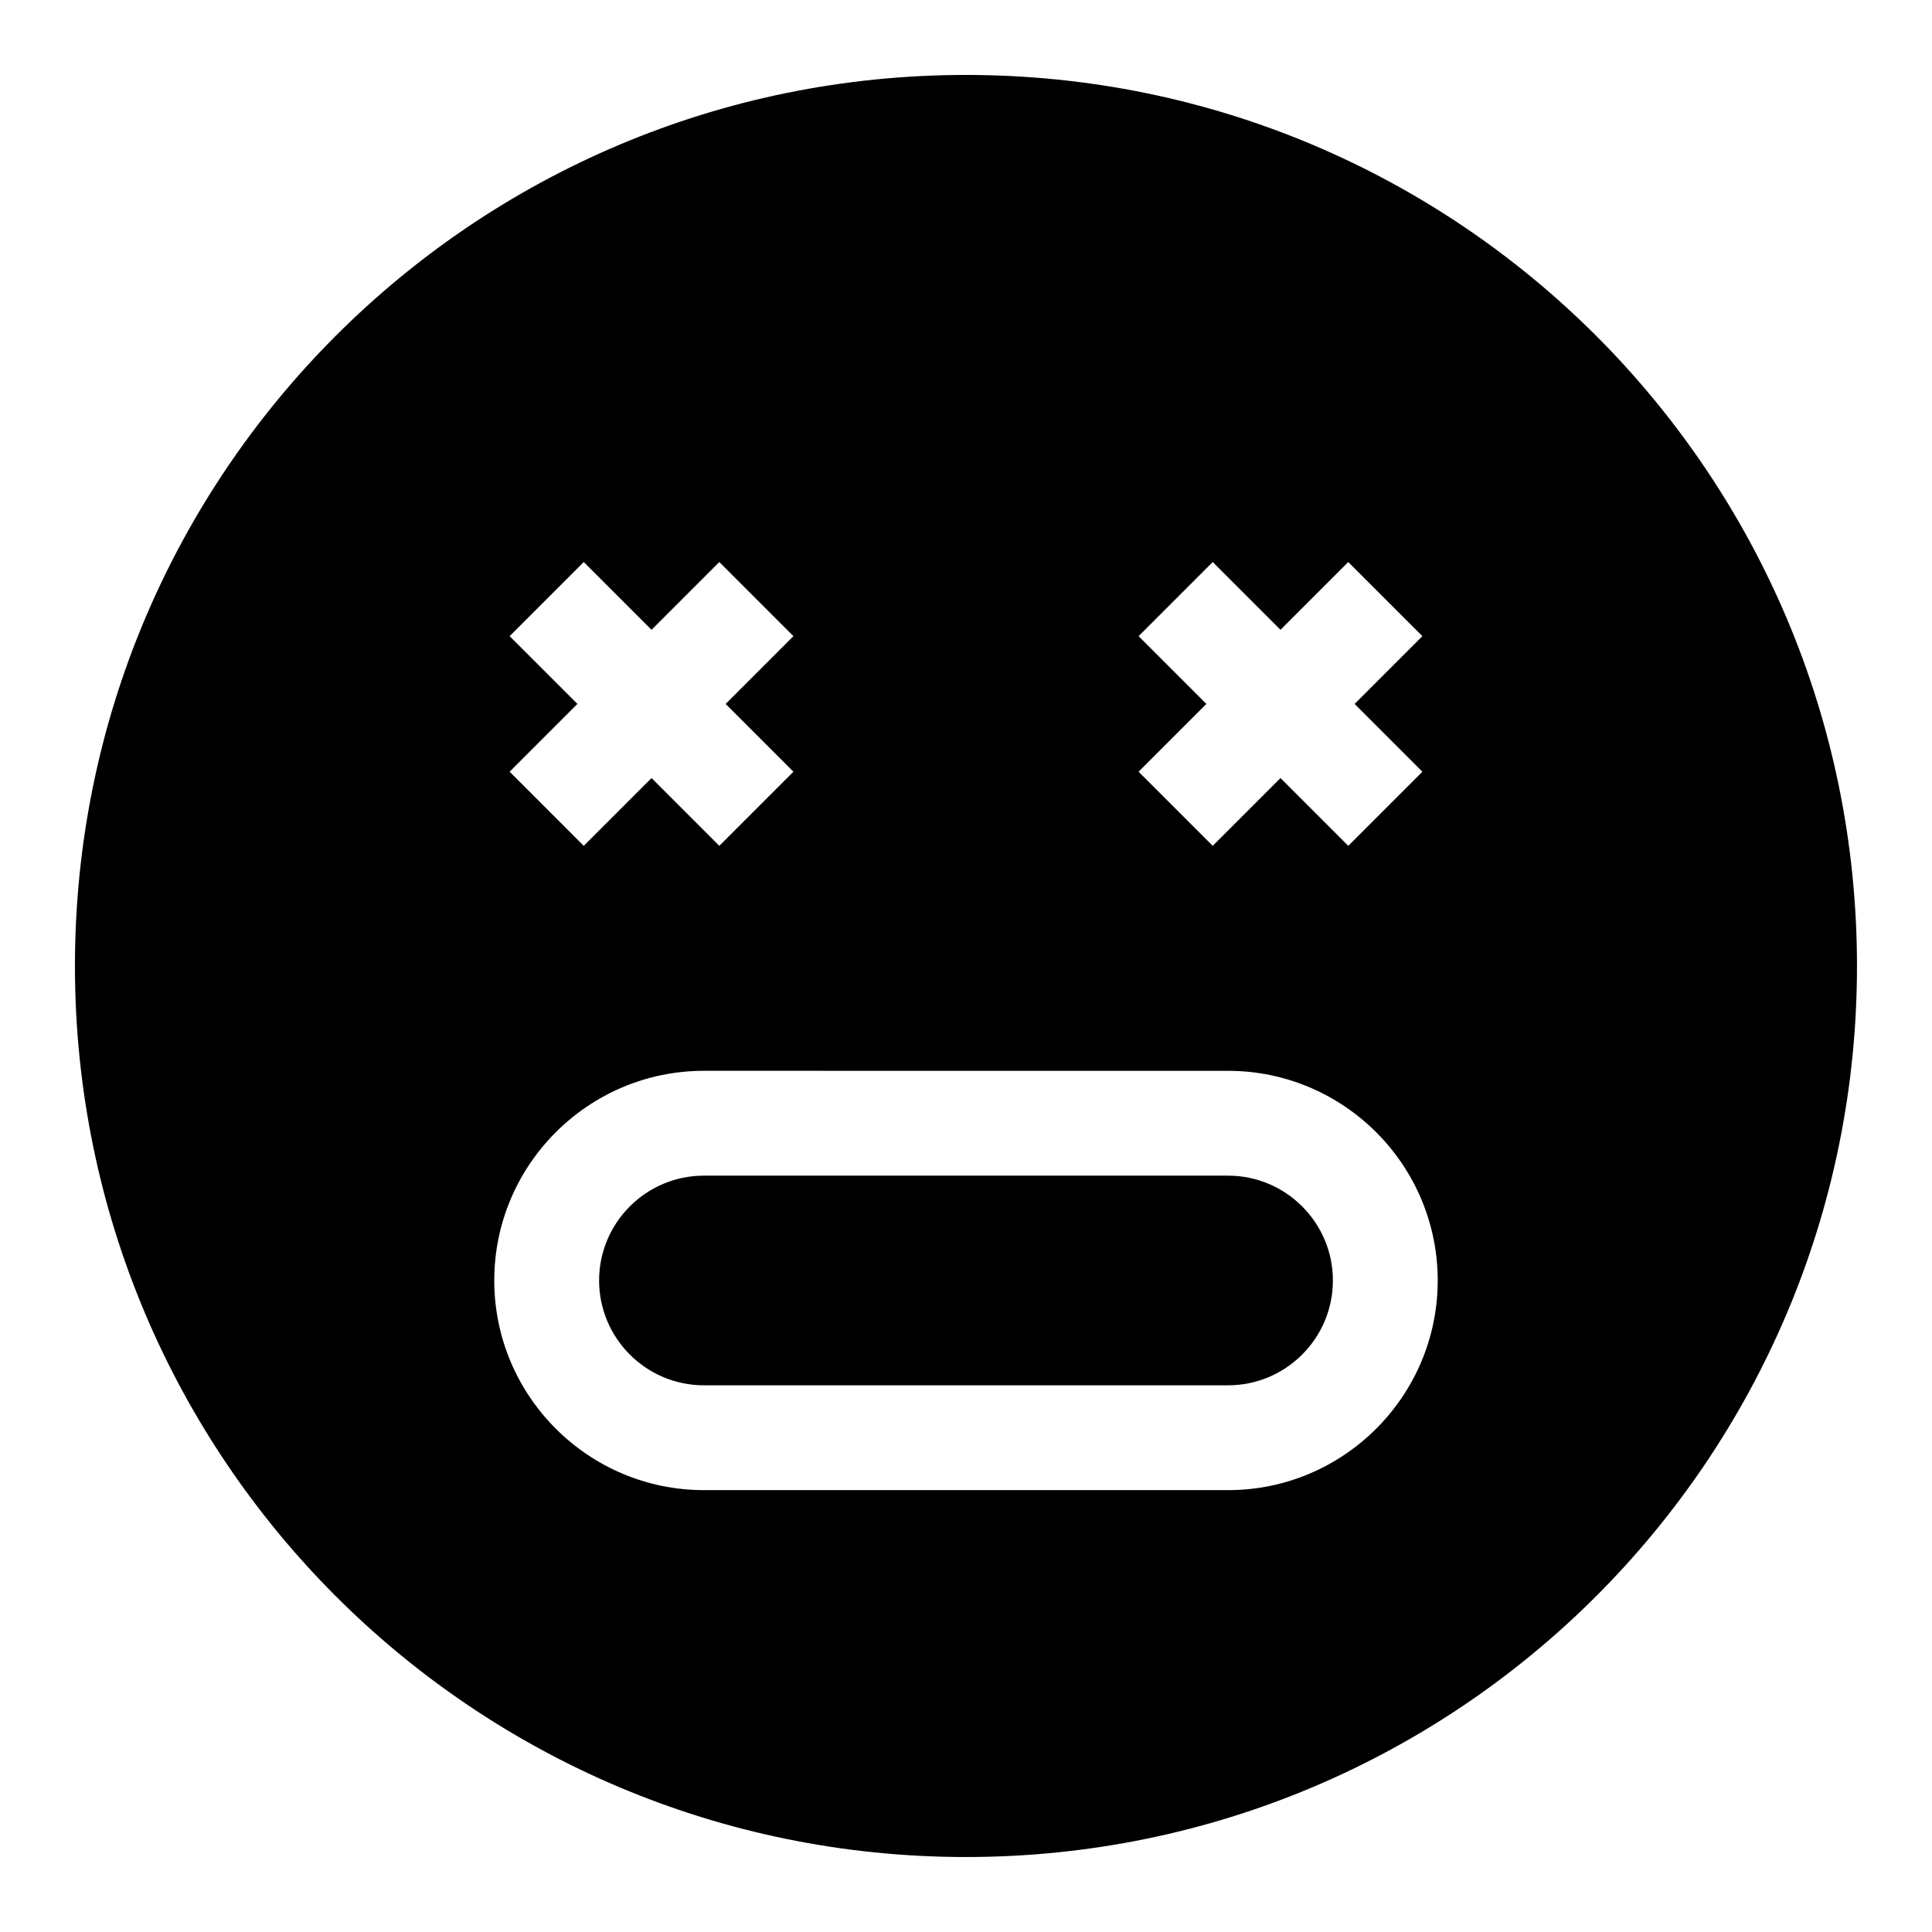
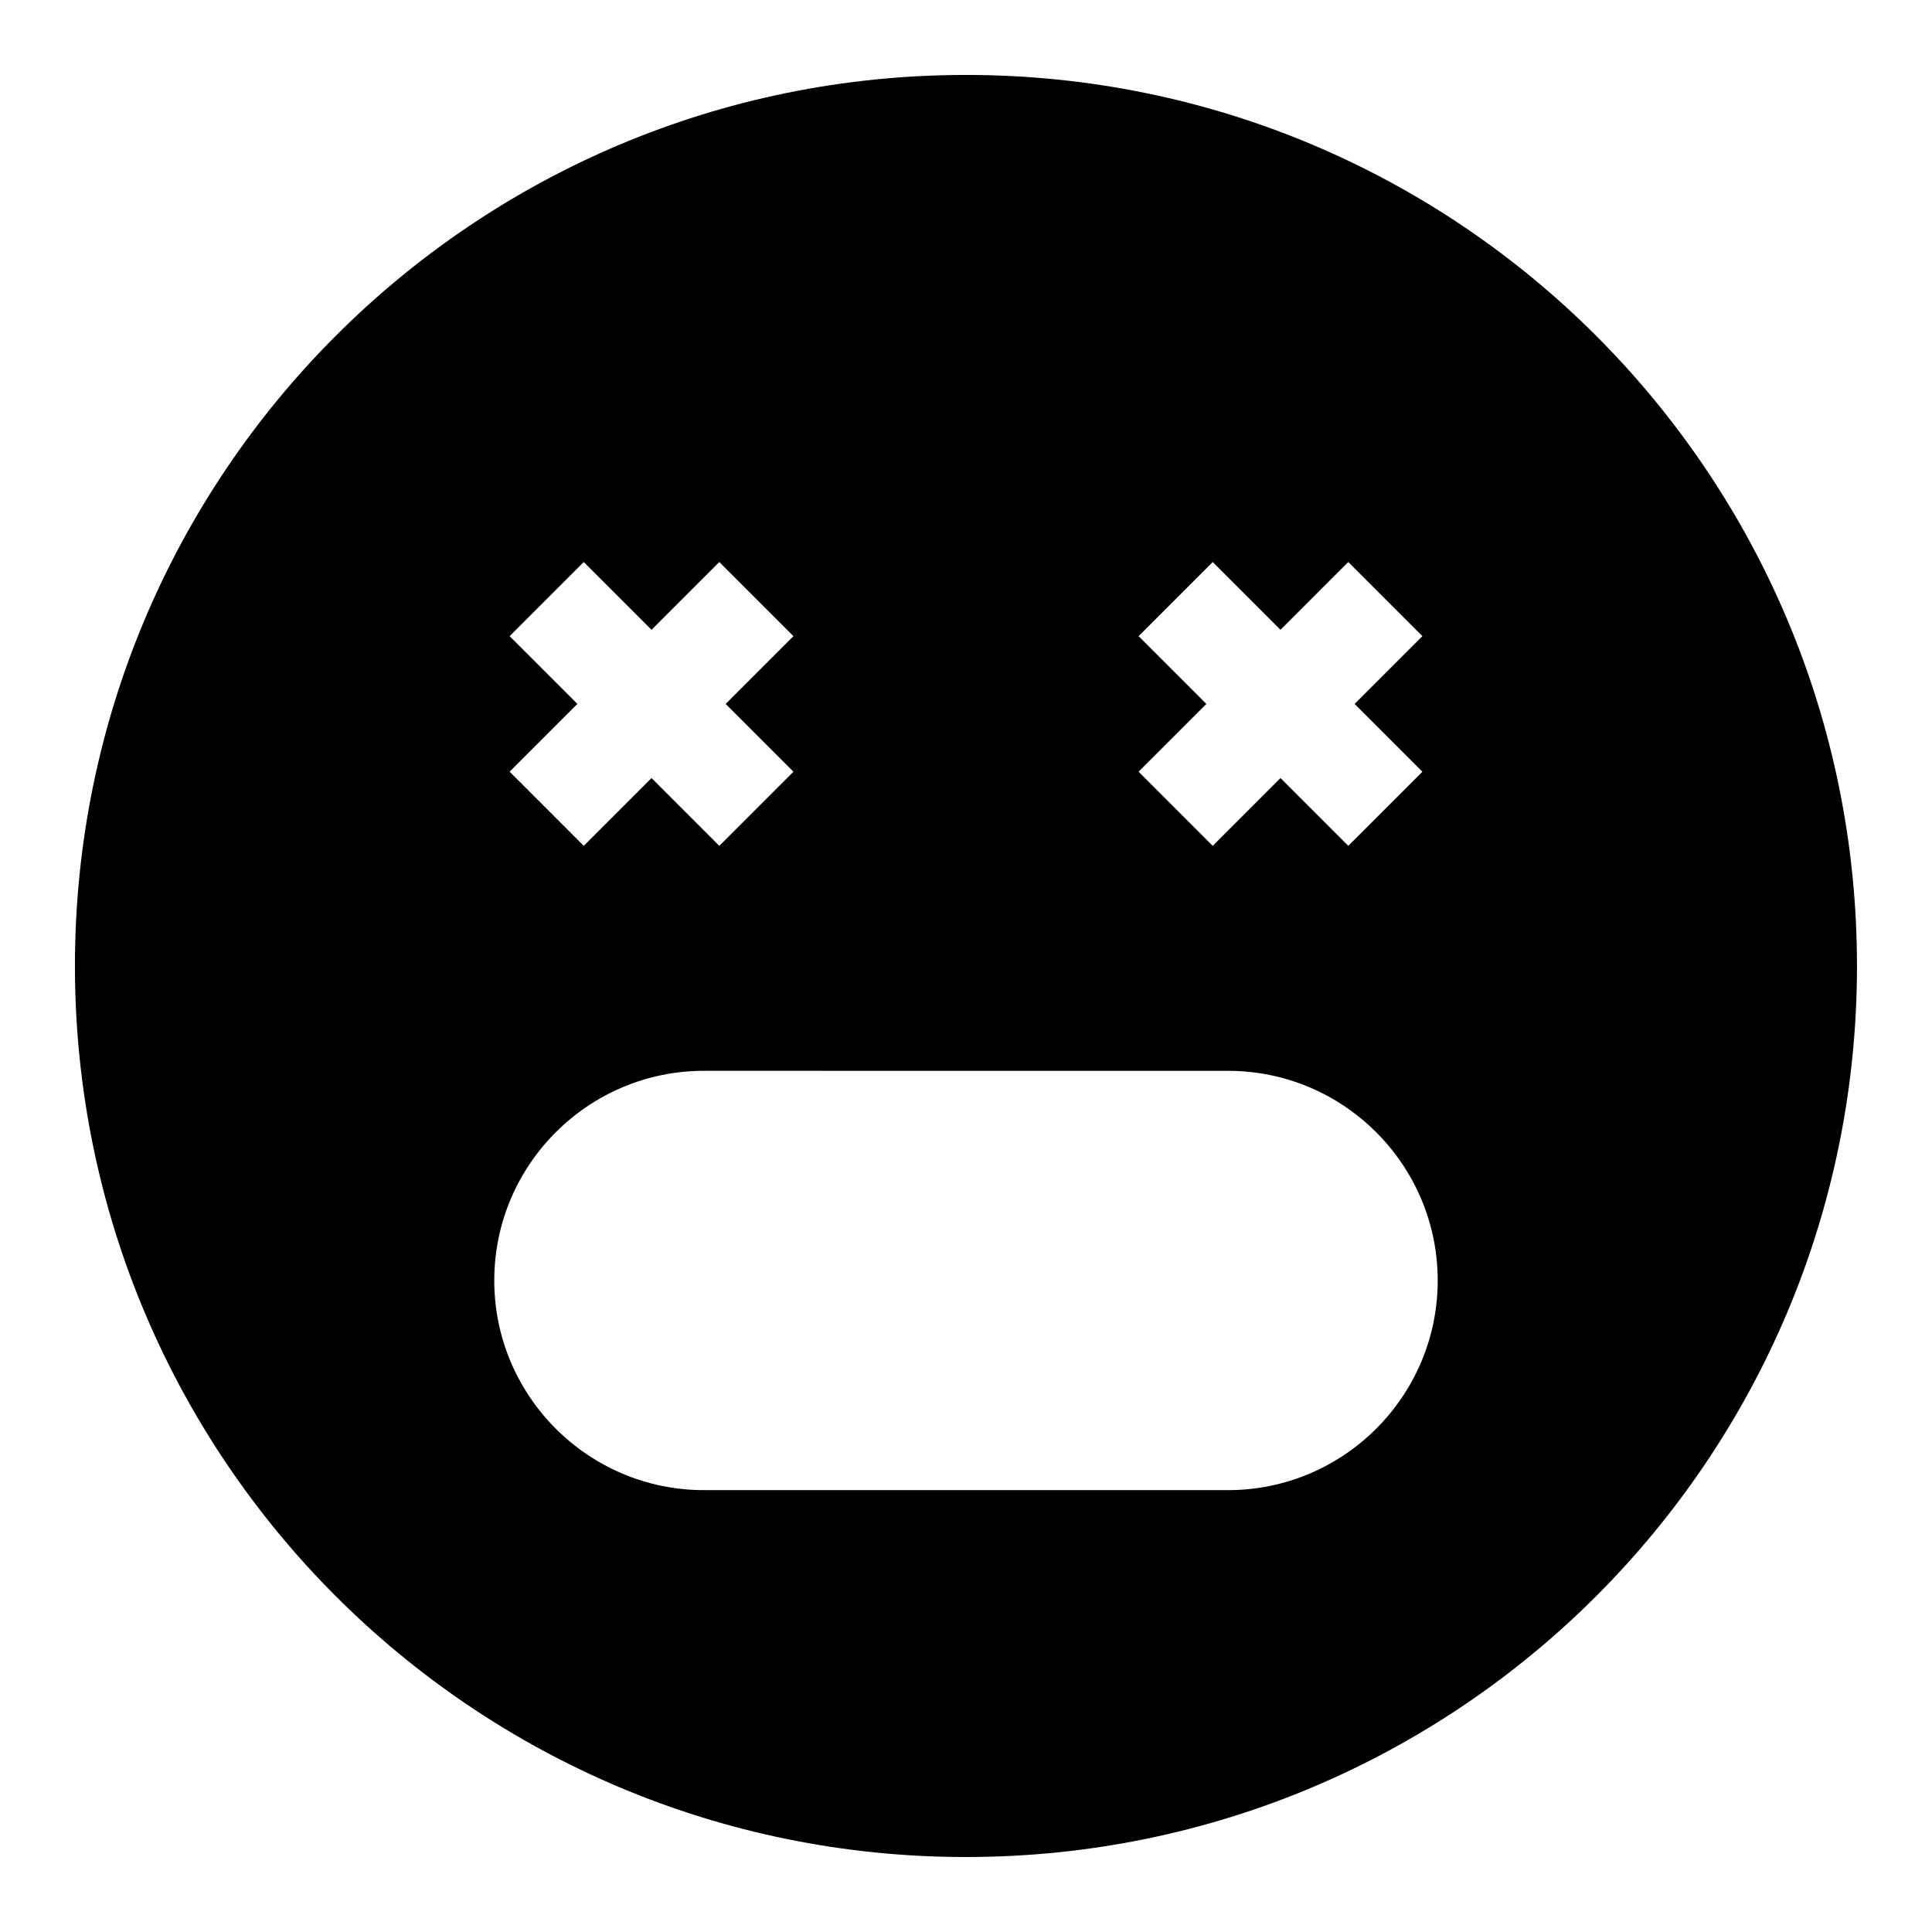
<svg xmlns="http://www.w3.org/2000/svg" fill="#000000" width="800px" height="800px" version="1.1" viewBox="144 144 512 512">
  <g>
-     <path d="m469.45 455.56h-138.9c-15.316 0-27.781 12.461-27.781 27.781 0 15.316 12.461 27.781 27.781 27.781h138.9c15.316 0 27.781-12.461 27.781-27.781 0-15.316-12.461-27.781-27.781-27.781z" />
    <path d="m400 163.86c-130.52 0-236.14 105.63-236.14 236.14 0 130.52 105.63 236.13 236.13 236.13 130.52 0 236.13-105.63 236.13-236.13 0.004-130.52-105.62-236.14-236.13-236.14zm45.738 148.73 19.645-19.645 17.961 17.961 17.961-17.961 19.645 19.645-17.961 17.961 17.961 17.961-19.645 19.645-17.961-17.961-17.961 17.961-19.645-19.645 17.961-17.961zm-166.68 0 19.645-19.645 17.961 17.961 17.961-17.961 19.645 19.645-17.961 17.961 17.961 17.961-19.645 19.645-17.961-17.961-17.961 17.961-19.645-19.652 17.961-17.961zm190.39 226.31h-138.9c-30.637 0-55.562-24.926-55.562-55.562 0-30.637 24.926-55.562 55.562-55.562l138.9 0.004c30.637 0 55.562 24.926 55.562 55.562 0 30.633-24.926 55.559-55.562 55.559z" />
  </g>
</svg>